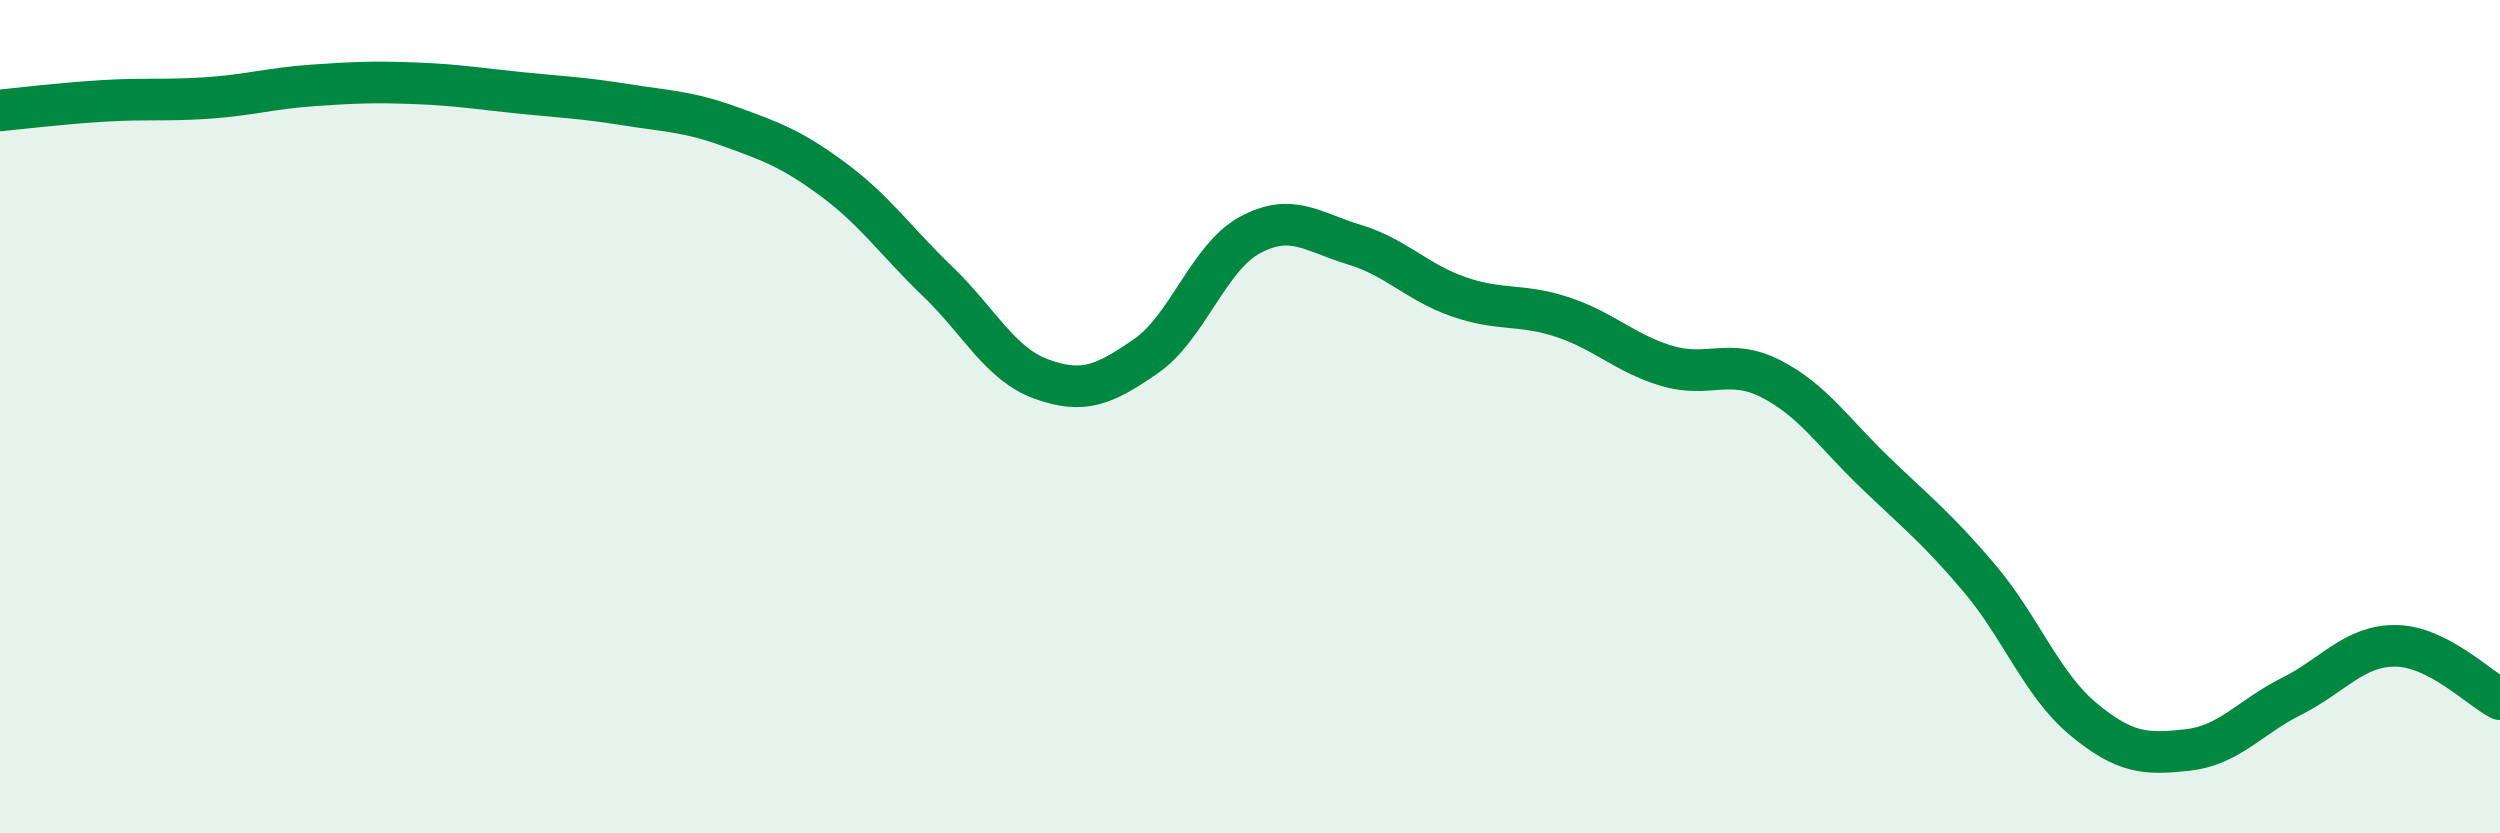
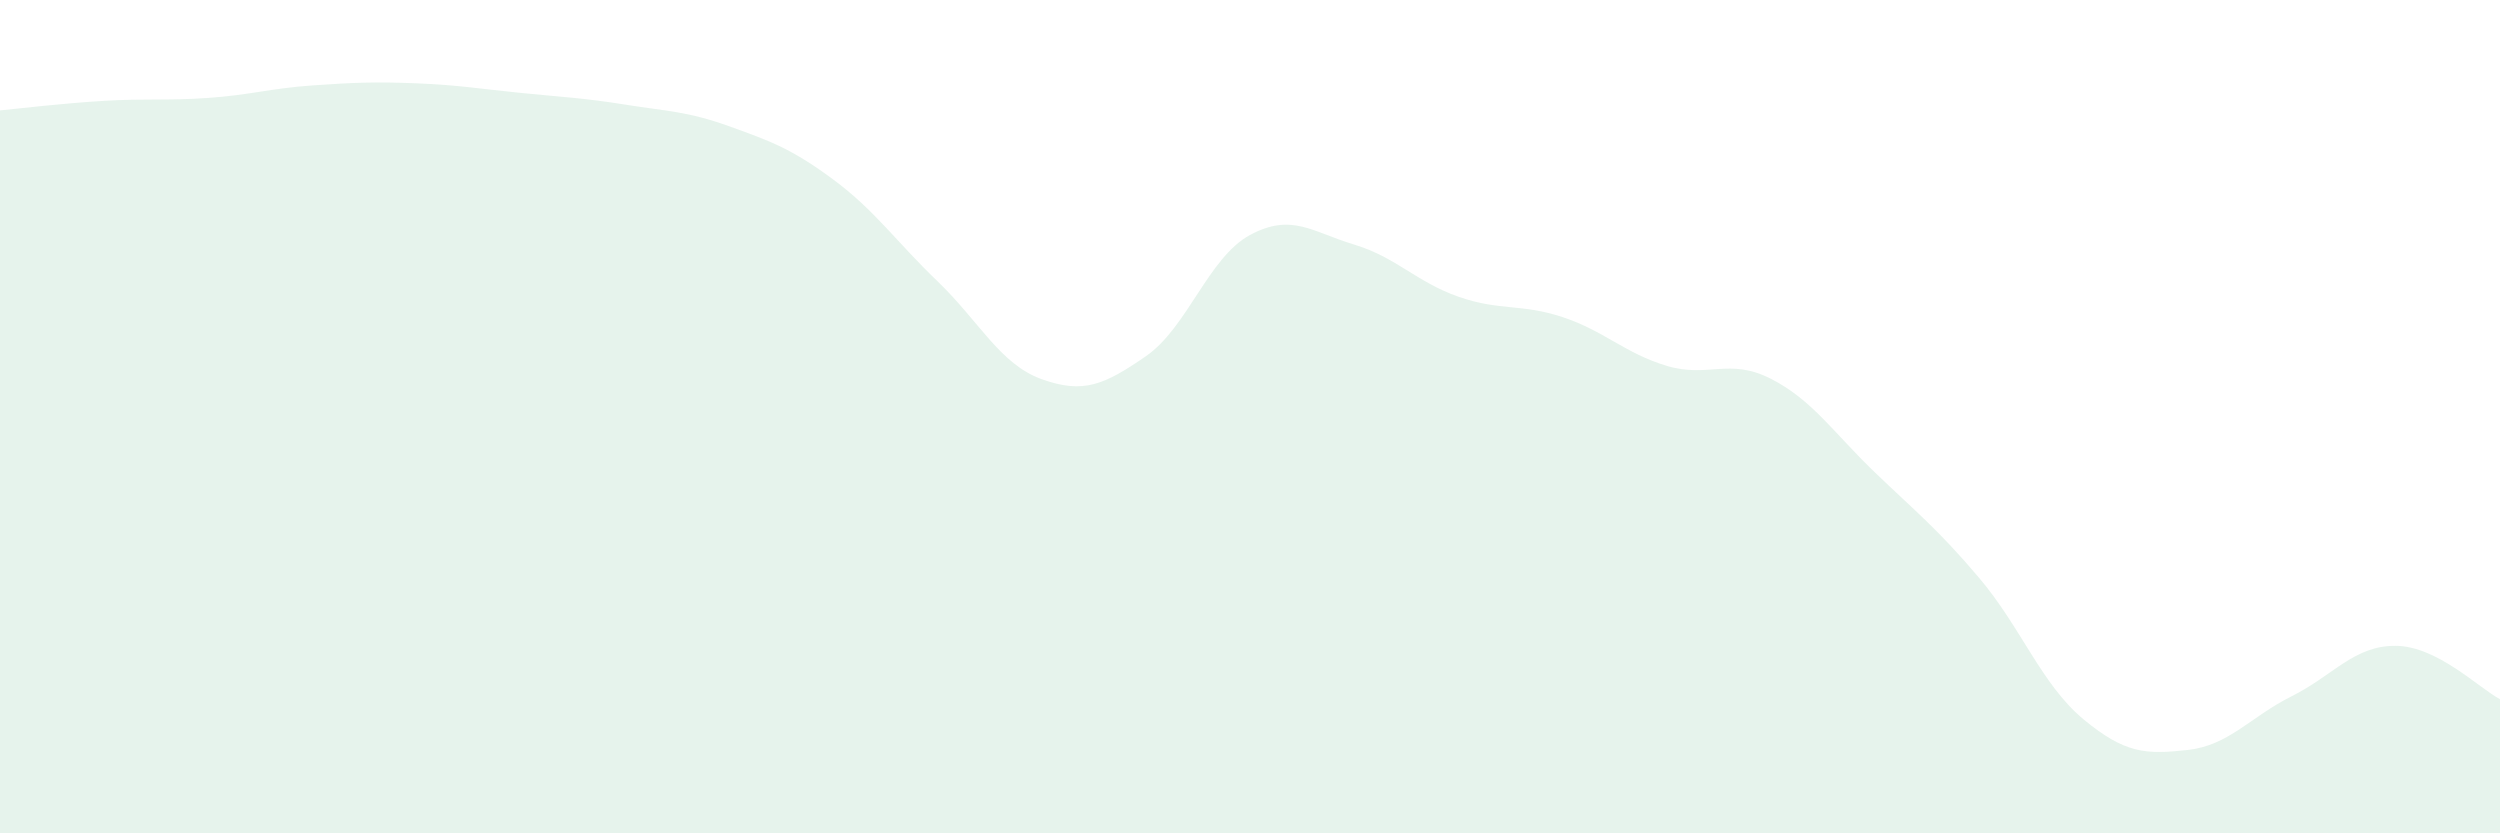
<svg xmlns="http://www.w3.org/2000/svg" width="60" height="20" viewBox="0 0 60 20">
  <path d="M 0,2.65 C 0.5,2.6 1.5,2.48 2.5,2.42 C 3.5,2.36 4,2.42 5,2.35 C 6,2.28 6.5,2.12 7.5,2.05 C 8.5,1.98 9,1.96 10,2 C 11,2.04 11.5,2.13 12.5,2.23 C 13.5,2.33 14,2.35 15,2.51 C 16,2.67 16.5,2.67 17.5,3.03 C 18.5,3.39 19,3.57 20,4.31 C 21,5.05 21.5,5.79 22.5,6.75 C 23.5,7.71 24,8.74 25,9.1 C 26,9.46 26.5,9.24 27.5,8.55 C 28.5,7.86 29,6.18 30,5.64 C 31,5.1 31.5,5.57 32.5,5.87 C 33.5,6.17 34,6.77 35,7.12 C 36,7.47 36.5,7.28 37.5,7.61 C 38.5,7.94 39,8.48 40,8.78 C 41,9.08 41.5,8.58 42.5,9.09 C 43.5,9.6 44,10.38 45,11.34 C 46,12.3 46.5,12.69 47.5,13.87 C 48.5,15.05 49,16.43 50,17.26 C 51,18.09 51.5,18.11 52.5,18 C 53.5,17.89 54,17.21 55,16.71 C 56,16.21 56.5,15.49 57.5,15.5 C 58.5,15.51 59.5,16.52 60,16.78L60 20L0 20Z" fill="#008740" opacity="0.1" stroke-linecap="round" stroke-linejoin="round" />
-   <path d="M 0,2.65 C 0.5,2.6 1.5,2.48 2.5,2.42 C 3.5,2.36 4,2.42 5,2.35 C 6,2.28 6.5,2.12 7.5,2.05 C 8.5,1.98 9,1.96 10,2 C 11,2.04 11.5,2.13 12.5,2.23 C 13.5,2.33 14,2.35 15,2.51 C 16,2.67 16.5,2.67 17.5,3.03 C 18.5,3.39 19,3.57 20,4.31 C 21,5.05 21.5,5.79 22.5,6.75 C 23.5,7.71 24,8.74 25,9.1 C 26,9.46 26.5,9.24 27.5,8.55 C 28.5,7.86 29,6.18 30,5.64 C 31,5.1 31.5,5.57 32.5,5.87 C 33.5,6.17 34,6.77 35,7.12 C 36,7.47 36.5,7.28 37.5,7.61 C 38.5,7.94 39,8.48 40,8.78 C 41,9.08 41.5,8.58 42.5,9.09 C 43.5,9.6 44,10.38 45,11.34 C 46,12.3 46.5,12.69 47.5,13.87 C 48.5,15.05 49,16.43 50,17.26 C 51,18.09 51.5,18.11 52.5,18 C 53.5,17.89 54,17.21 55,16.71 C 56,16.21 56.5,15.49 57.5,15.5 C 58.5,15.51 59.5,16.52 60,16.78" stroke="#008740" stroke-width="1" fill="none" stroke-linecap="round" stroke-linejoin="round" />
</svg>